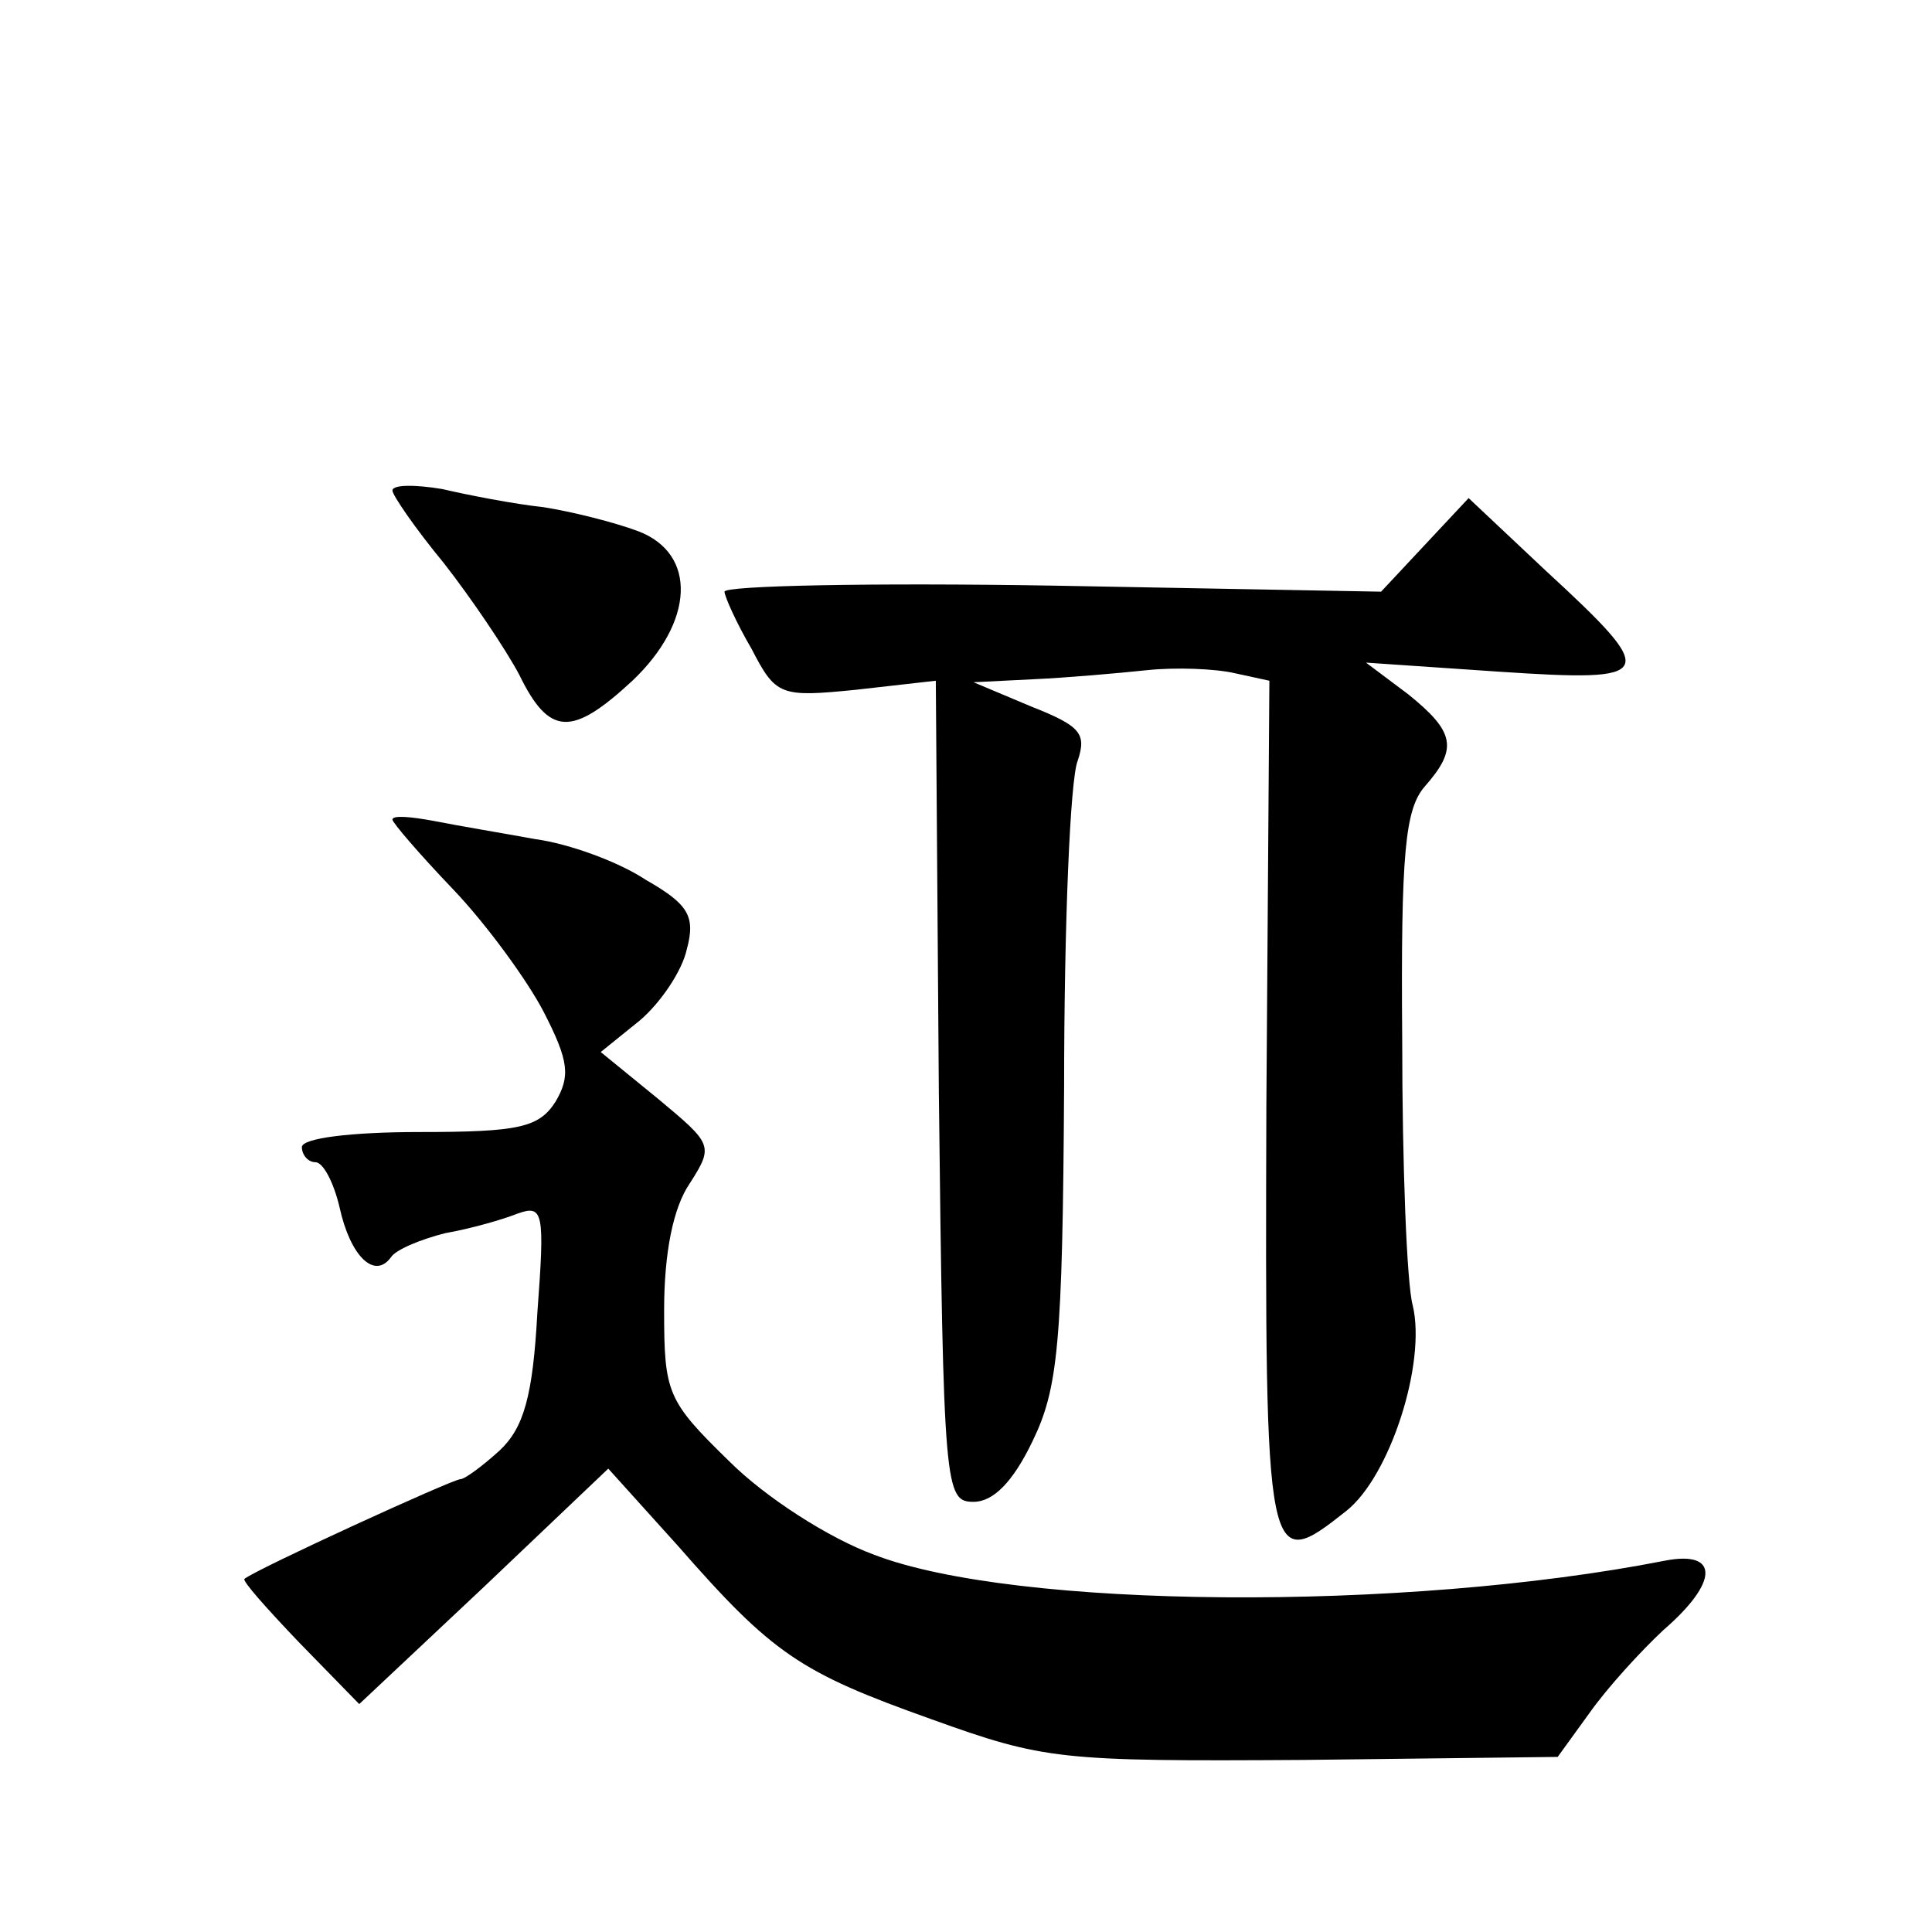
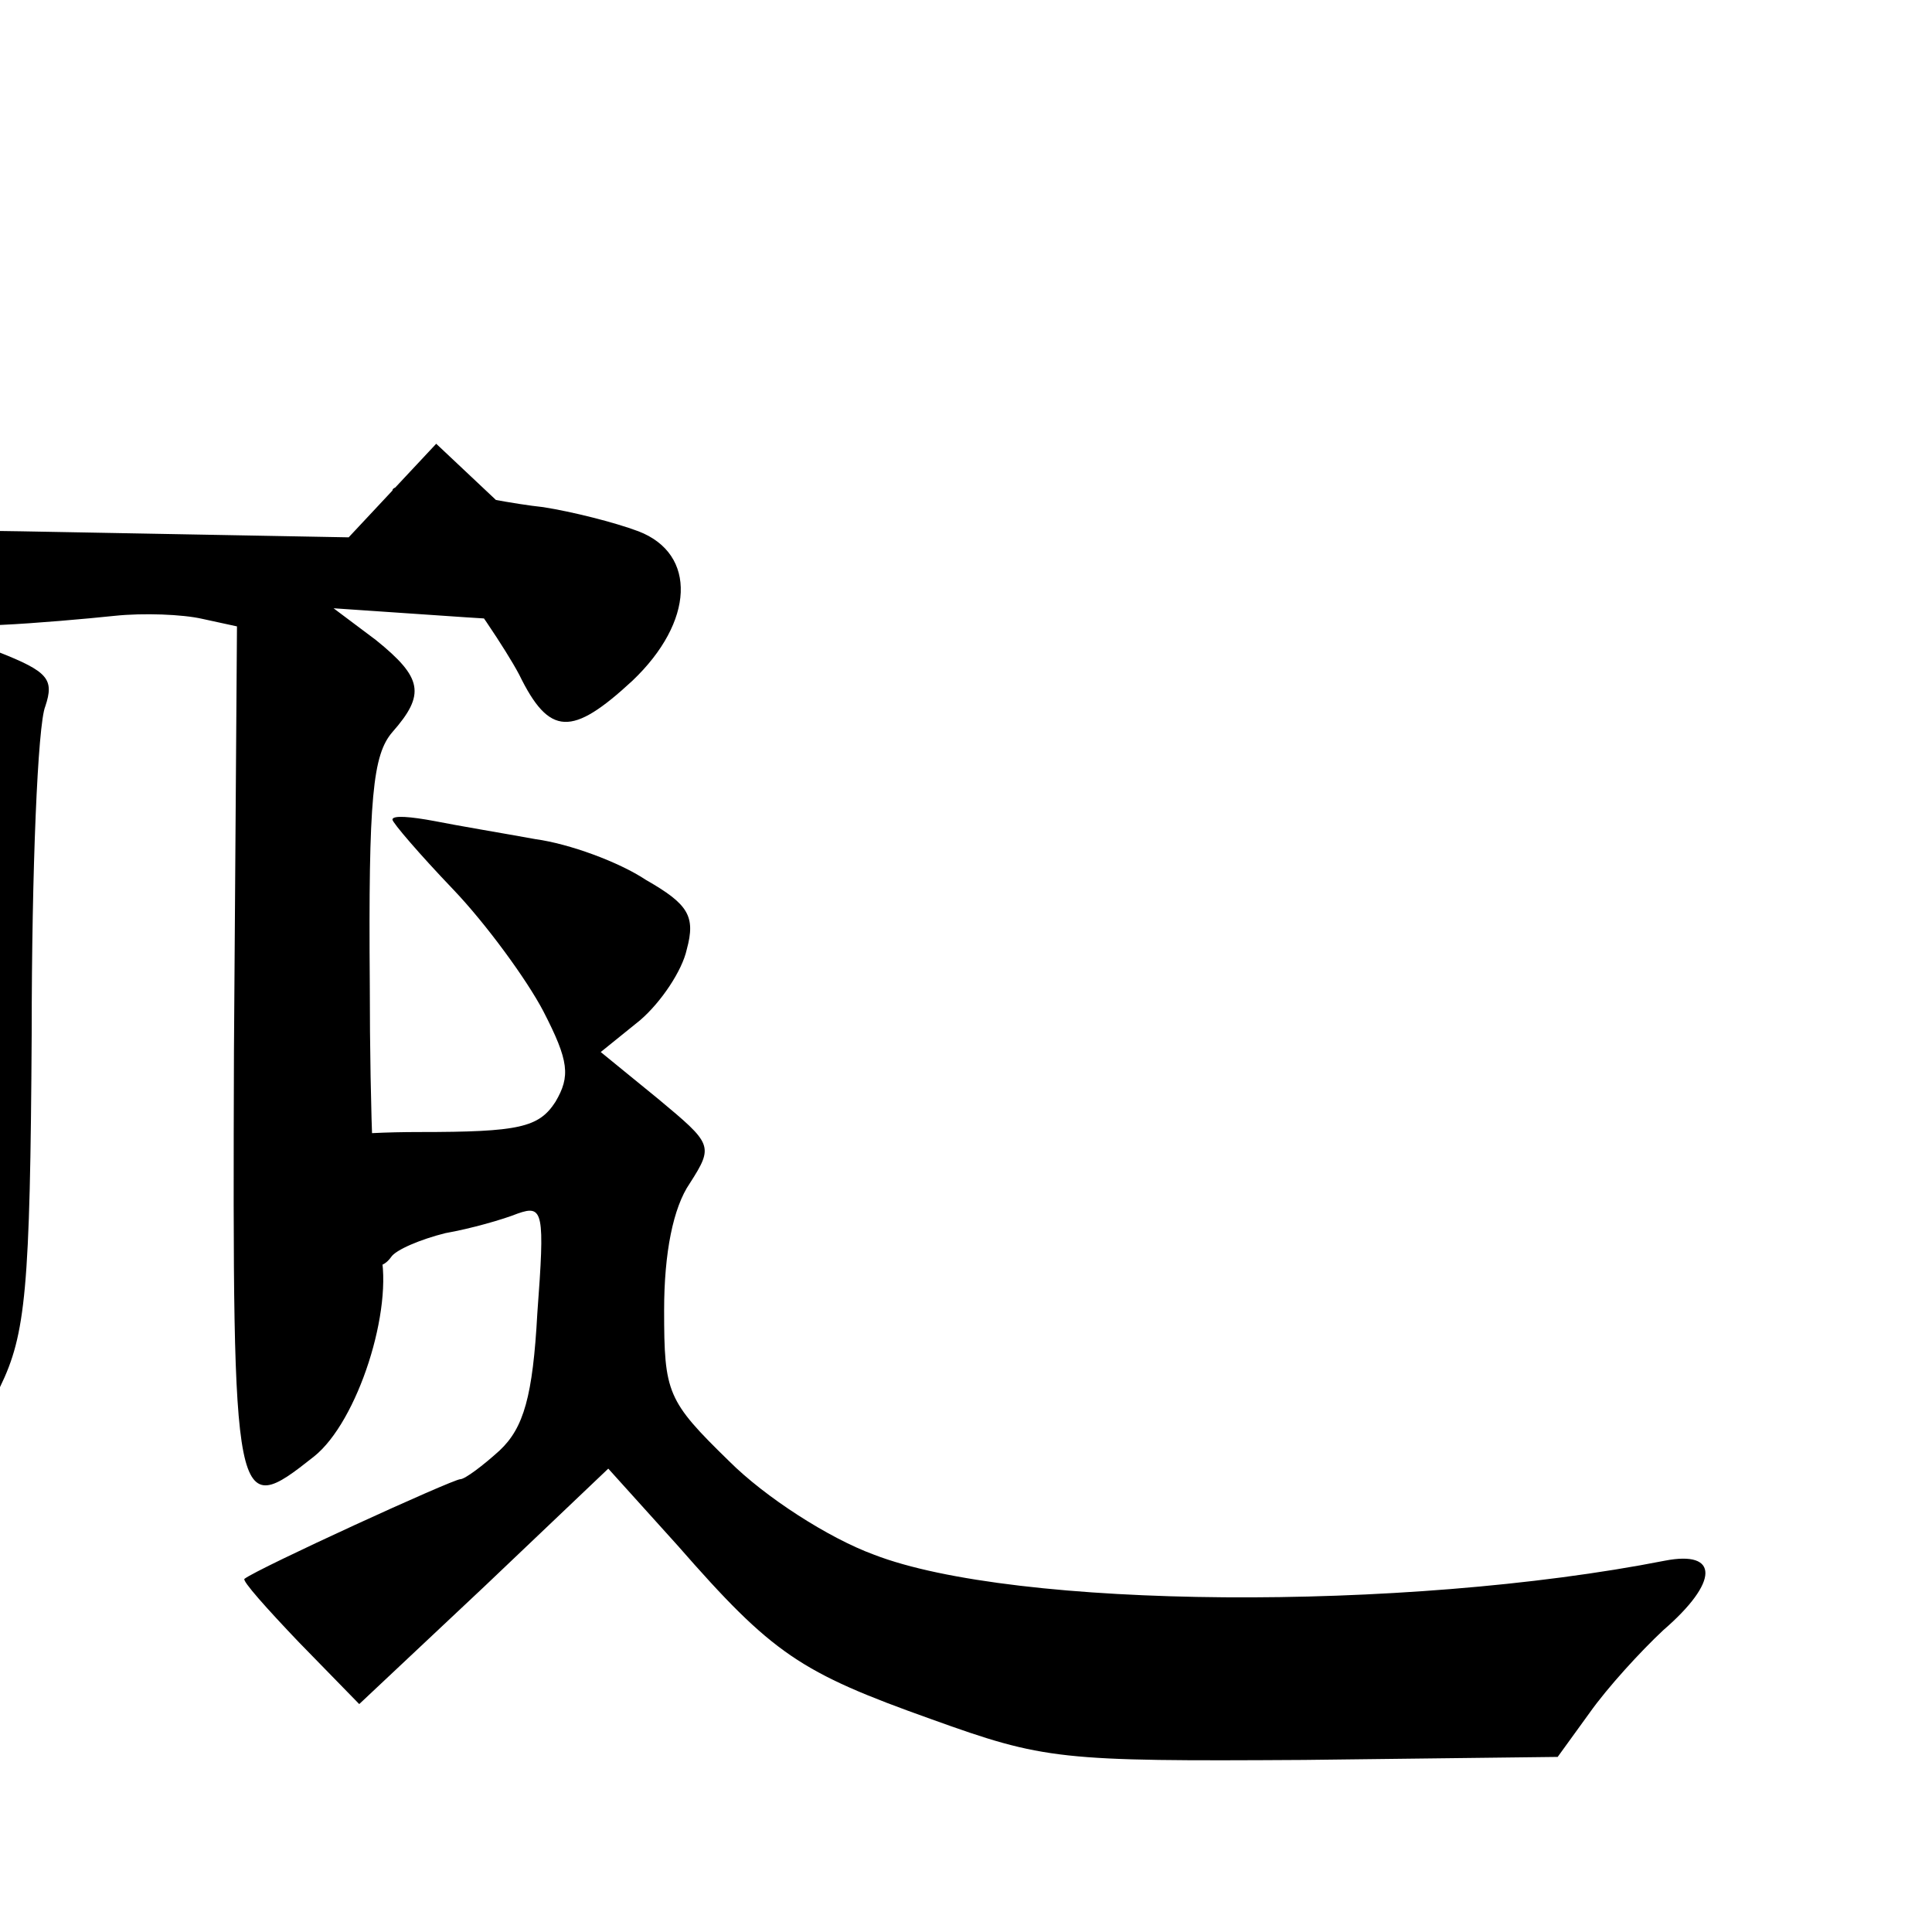
<svg xmlns="http://www.w3.org/2000/svg" version="1.0" width="128pt" height="128pt" viewBox="0 0 128 128" preserveAspectRatio="xMidYMid meet">
  <g transform="translate(0,128) scale(0.1,-0.1)" fill="#0" stroke="none">
-     <path d="M260 955 c0 -3 15 -25 34 -48 18 -23 41 -57 50 -74 20 -41 35 -41 75 -4 41 39 43 84 4 99 -16 6 -44 13 -63 16 -19 2 -50 8 -67 12 -18 3 -33 3 -33 -1z M944 919 l-29 -31 -217 4 c-120 2 -218 0 -218 -4 0 -3 8 -21 18 -38 16 -31 19 -32 69 -27 l53 6 2 -272 c3 -264 4 -272 23 -272 13 0 26 13 39 40 17 35 20 64 21 235 0 107 4 204 9 216 6 18 2 23 -31 36 l-38 16 40 2 c22 1 56 4 75 6 19 2 45 1 58 -2 l23 -5 -2 -282 c-1 -307 0 -310 53 -268 29 23 53 98 44 136 -4 14 -7 94 -7 176 -1 125 2 153 15 168 22 25 20 36 -11 61 l-28 21 88 -6 c105 -7 107 -3 31 67 l-51 48 -29 -31z M260 737 c0 -2 18 -23 40 -46 22 -23 49 -60 60 -81 17 -33 18 -43 8 -60 -11 -17 -24 -20 -90 -20 -45 0 -78 -4 -78 -10 0 -5 4 -10 9 -10 5 0 12 -13 16 -30 7 -32 23 -48 34 -33 3 5 20 12 36 16 17 3 38 9 48 13 17 6 18 1 13 -66 -3 -55 -9 -76 -25 -91 -11 -10 -23 -19 -26 -19 -5 0 -134 -59 -143 -66 -2 -1 15 -20 36 -42 l40 -41 83 78 82 78 46 -51 c63 -72 81 -84 168 -115 75 -27 85 -28 247 -27 l168 2 21 29 c12 17 34 41 49 55 37 32 37 53 1 46 -173 -34 -431 -32 -524 4 -30 11 -72 38 -96 62 -41 40 -43 45 -43 100 0 38 6 68 17 84 16 25 15 26 -21 56 l-38 31 26 21 c14 12 28 33 31 47 6 22 1 30 -27 46 -18 12 -51 24 -73 27 -22 4 -52 9 -67 12 -16 3 -28 4 -28 1z" />
+     <path d="M260 955 c0 -3 15 -25 34 -48 18 -23 41 -57 50 -74 20 -41 35 -41 75 -4 41 39 43 84 4 99 -16 6 -44 13 -63 16 -19 2 -50 8 -67 12 -18 3 -33 3 -33 -1z l-29 -31 -217 4 c-120 2 -218 0 -218 -4 0 -3 8 -21 18 -38 16 -31 19 -32 69 -27 l53 6 2 -272 c3 -264 4 -272 23 -272 13 0 26 13 39 40 17 35 20 64 21 235 0 107 4 204 9 216 6 18 2 23 -31 36 l-38 16 40 2 c22 1 56 4 75 6 19 2 45 1 58 -2 l23 -5 -2 -282 c-1 -307 0 -310 53 -268 29 23 53 98 44 136 -4 14 -7 94 -7 176 -1 125 2 153 15 168 22 25 20 36 -11 61 l-28 21 88 -6 c105 -7 107 -3 31 67 l-51 48 -29 -31z M260 737 c0 -2 18 -23 40 -46 22 -23 49 -60 60 -81 17 -33 18 -43 8 -60 -11 -17 -24 -20 -90 -20 -45 0 -78 -4 -78 -10 0 -5 4 -10 9 -10 5 0 12 -13 16 -30 7 -32 23 -48 34 -33 3 5 20 12 36 16 17 3 38 9 48 13 17 6 18 1 13 -66 -3 -55 -9 -76 -25 -91 -11 -10 -23 -19 -26 -19 -5 0 -134 -59 -143 -66 -2 -1 15 -20 36 -42 l40 -41 83 78 82 78 46 -51 c63 -72 81 -84 168 -115 75 -27 85 -28 247 -27 l168 2 21 29 c12 17 34 41 49 55 37 32 37 53 1 46 -173 -34 -431 -32 -524 4 -30 11 -72 38 -96 62 -41 40 -43 45 -43 100 0 38 6 68 17 84 16 25 15 26 -21 56 l-38 31 26 21 c14 12 28 33 31 47 6 22 1 30 -27 46 -18 12 -51 24 -73 27 -22 4 -52 9 -67 12 -16 3 -28 4 -28 1z" />
  </g>
</svg>